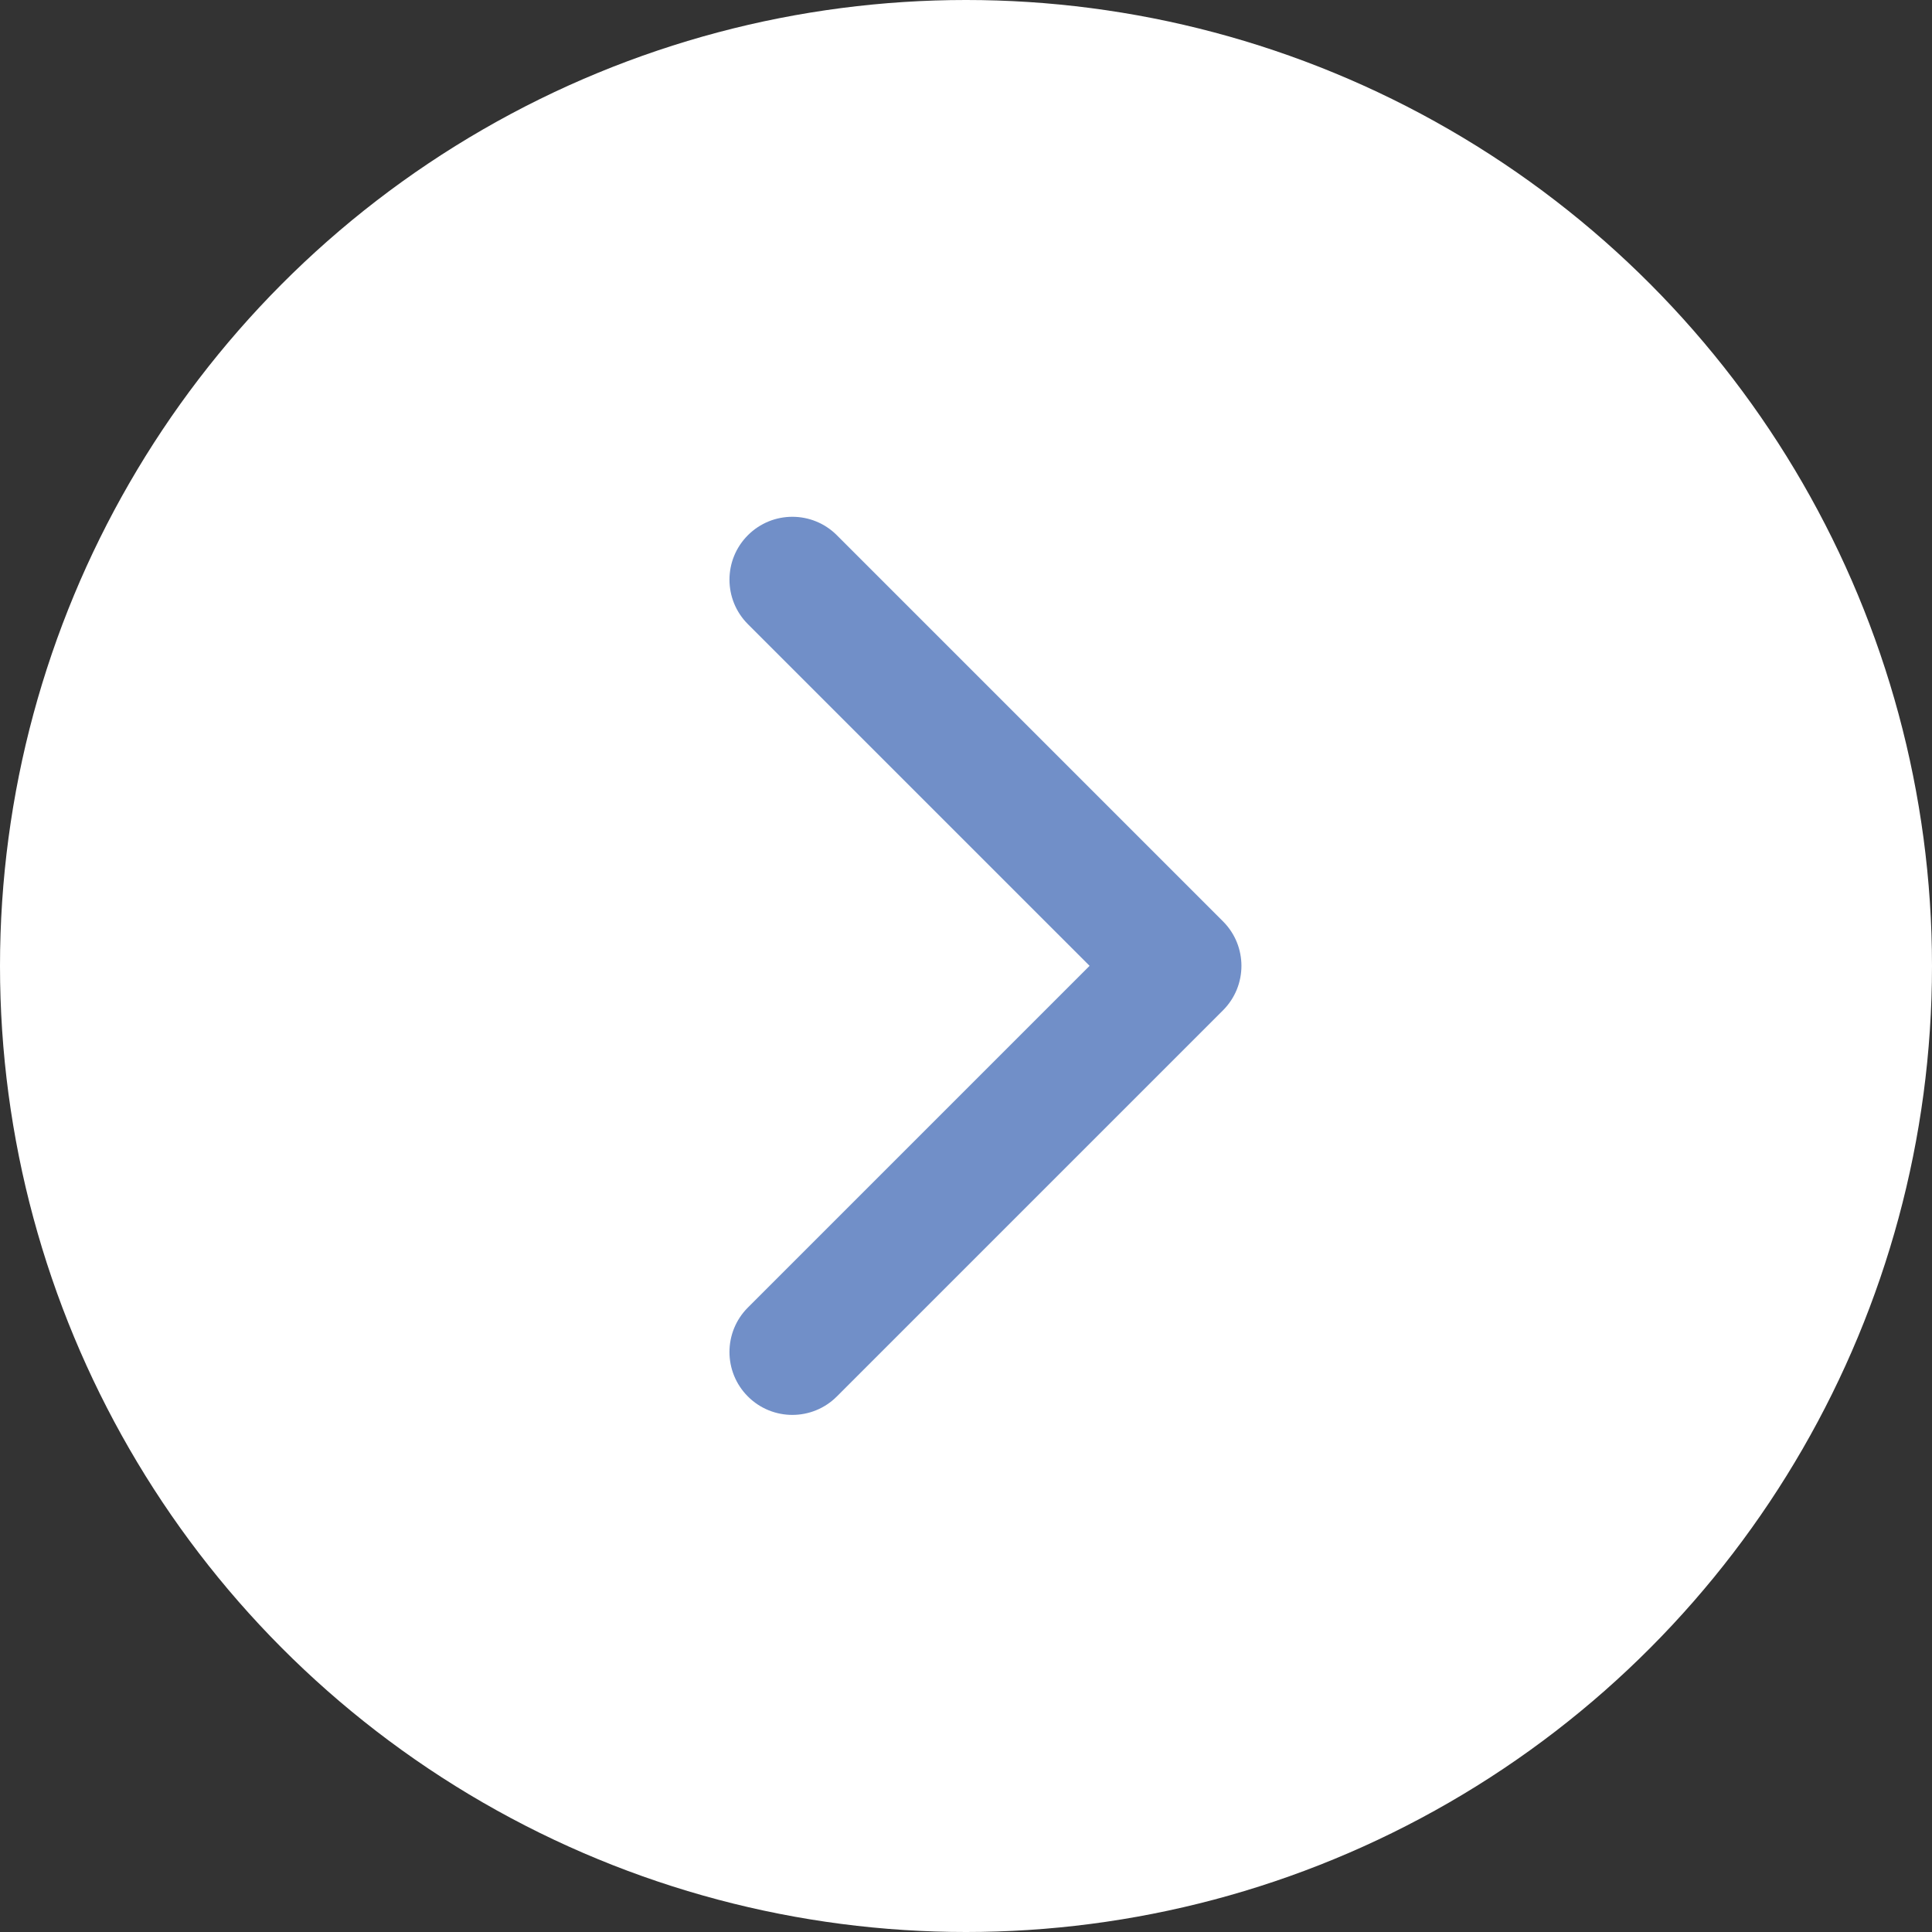
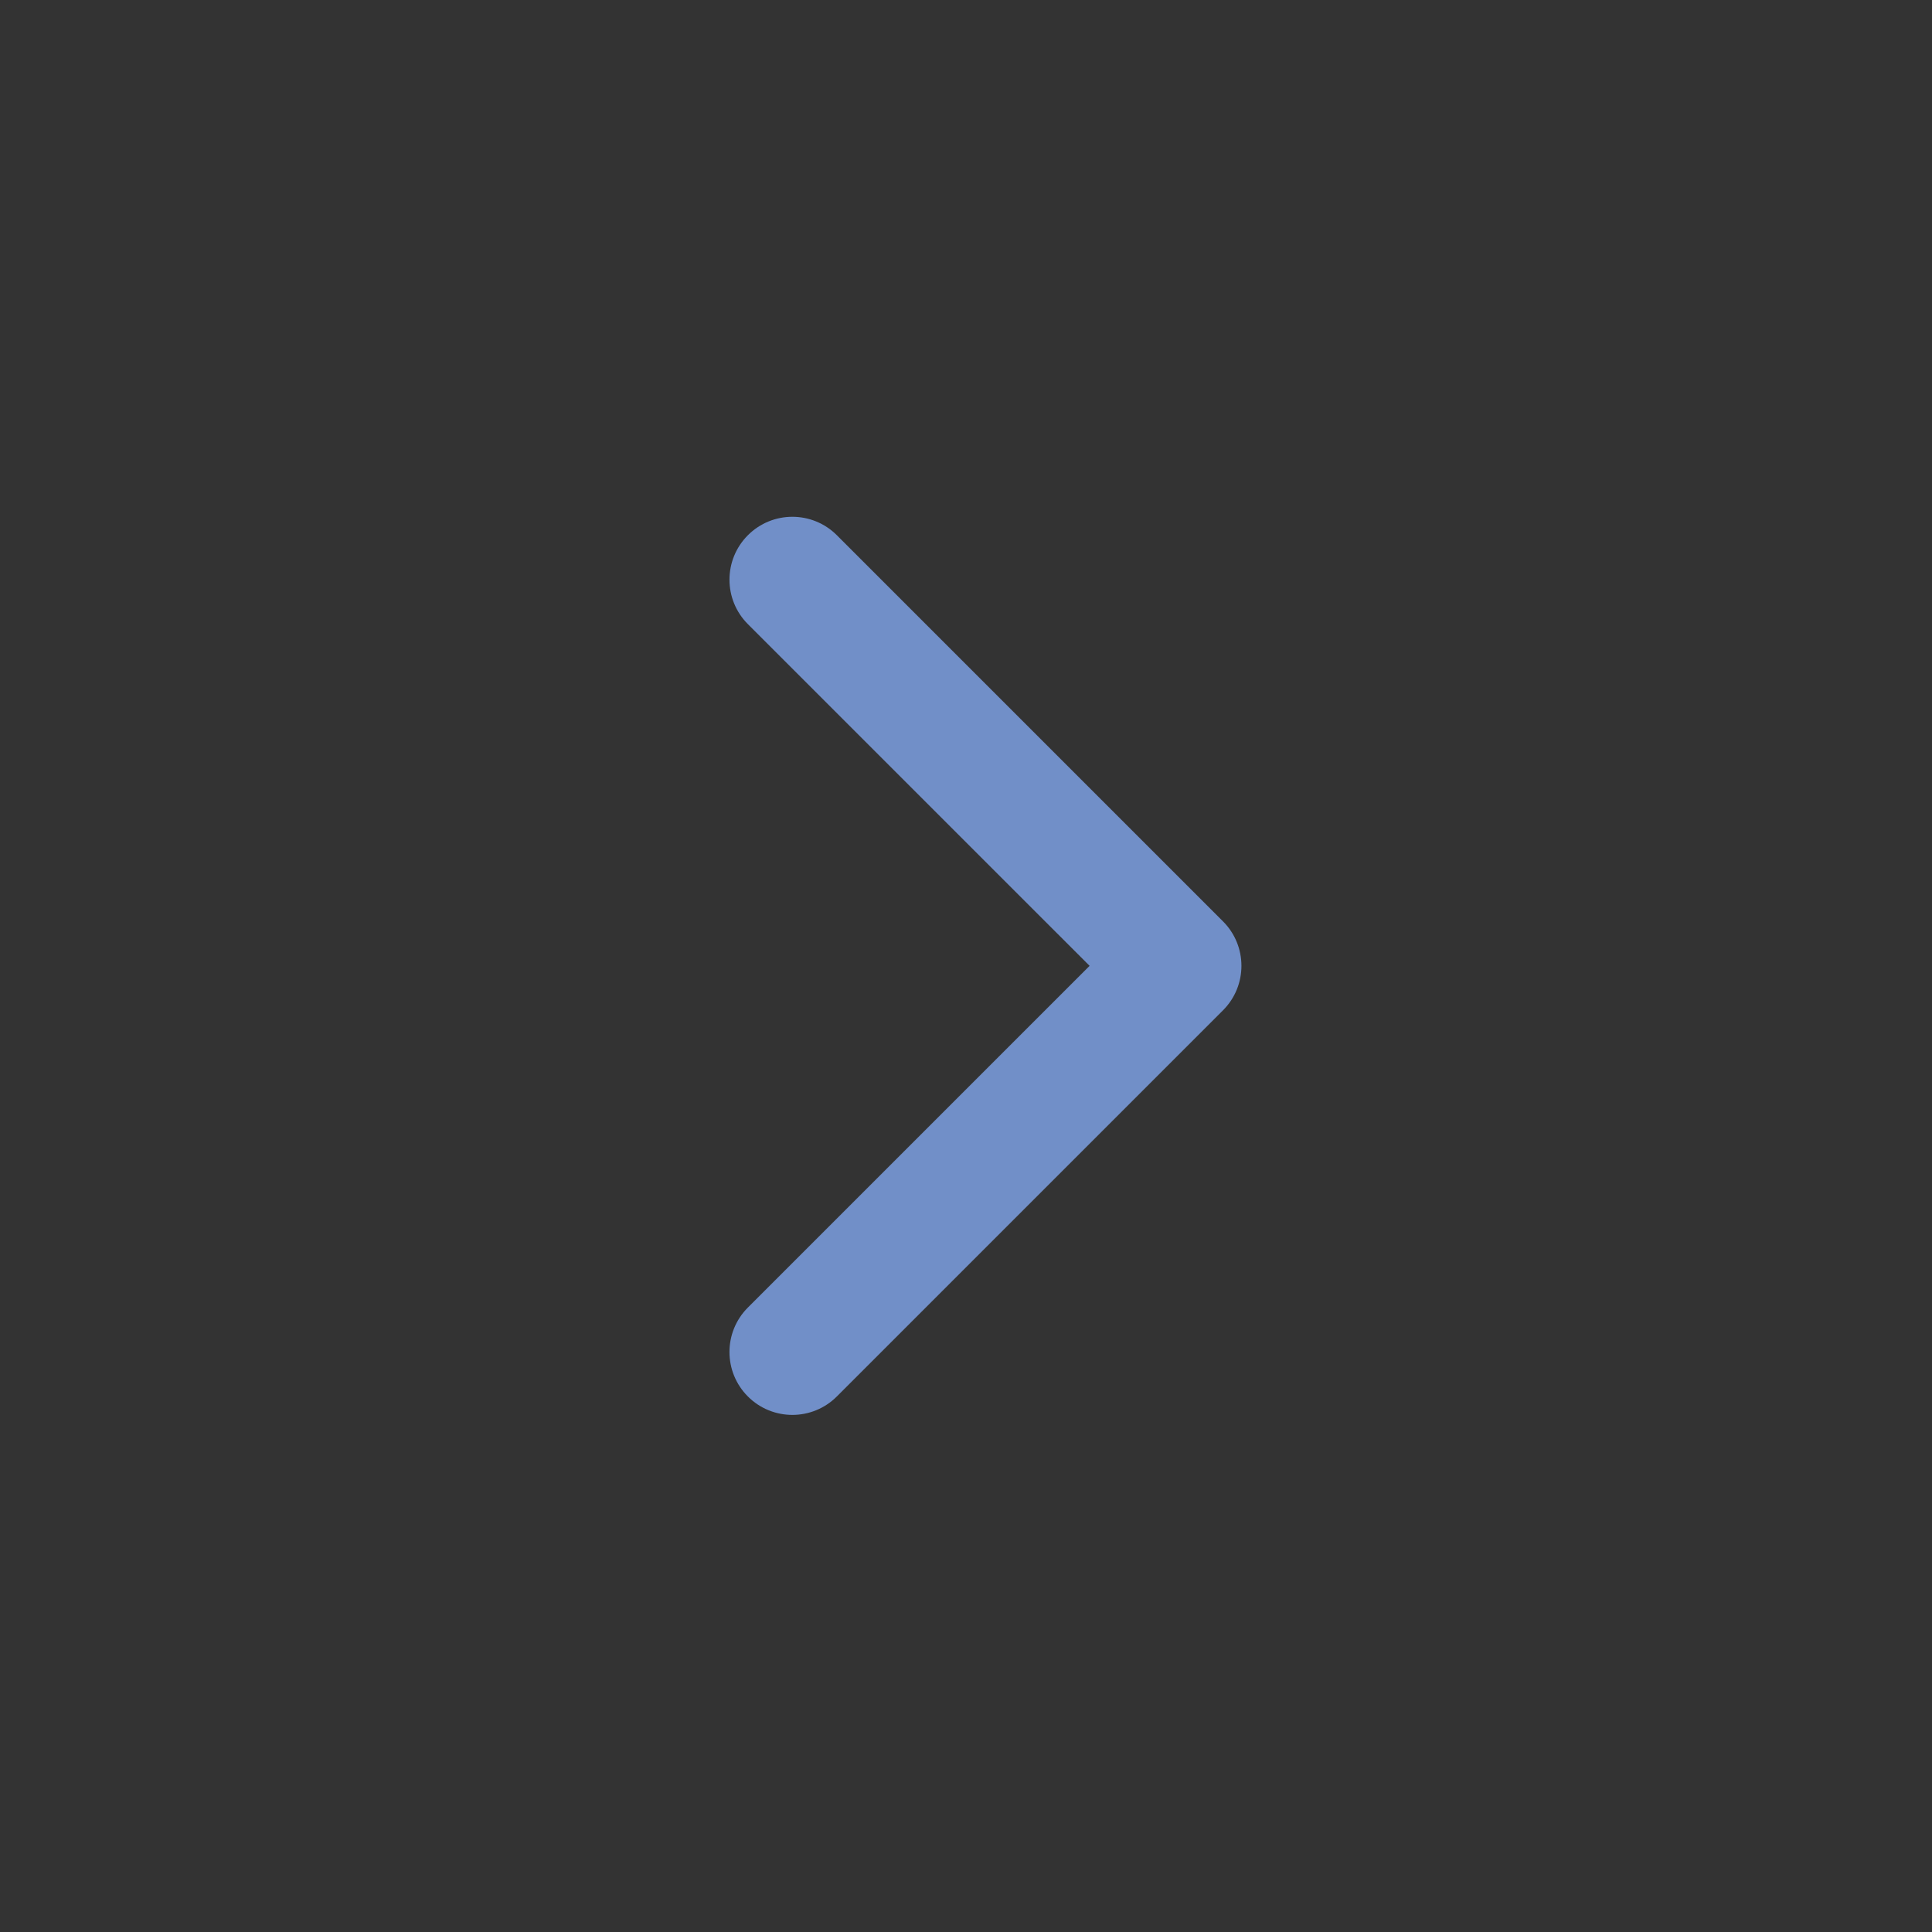
<svg xmlns="http://www.w3.org/2000/svg" width="972" height="972" viewBox="0 0 972 972" fill="none">
  <rect x="0" y="0" width="972" height="972" fill="#333333" stroke="none" />
-   <circle cx="486" cy="486" r="486" fill="white" />
  <path d="M615.303 508.292L421.016 702.573C408.657 714.938 388.618 714.938 376.266 702.573C363.911 690.219 363.911 670.182 376.266 657.829L548.179 485.92L376.27 314.017C363.916 301.658 363.916 281.623 376.27 269.269C388.624 256.91 408.661 256.91 421.02 269.269L615.308 463.553C621.485 469.733 624.57 477.824 624.57 485.919C624.57 494.018 621.479 502.115 615.303 508.292Z" fill="#718FC8" />
</svg>